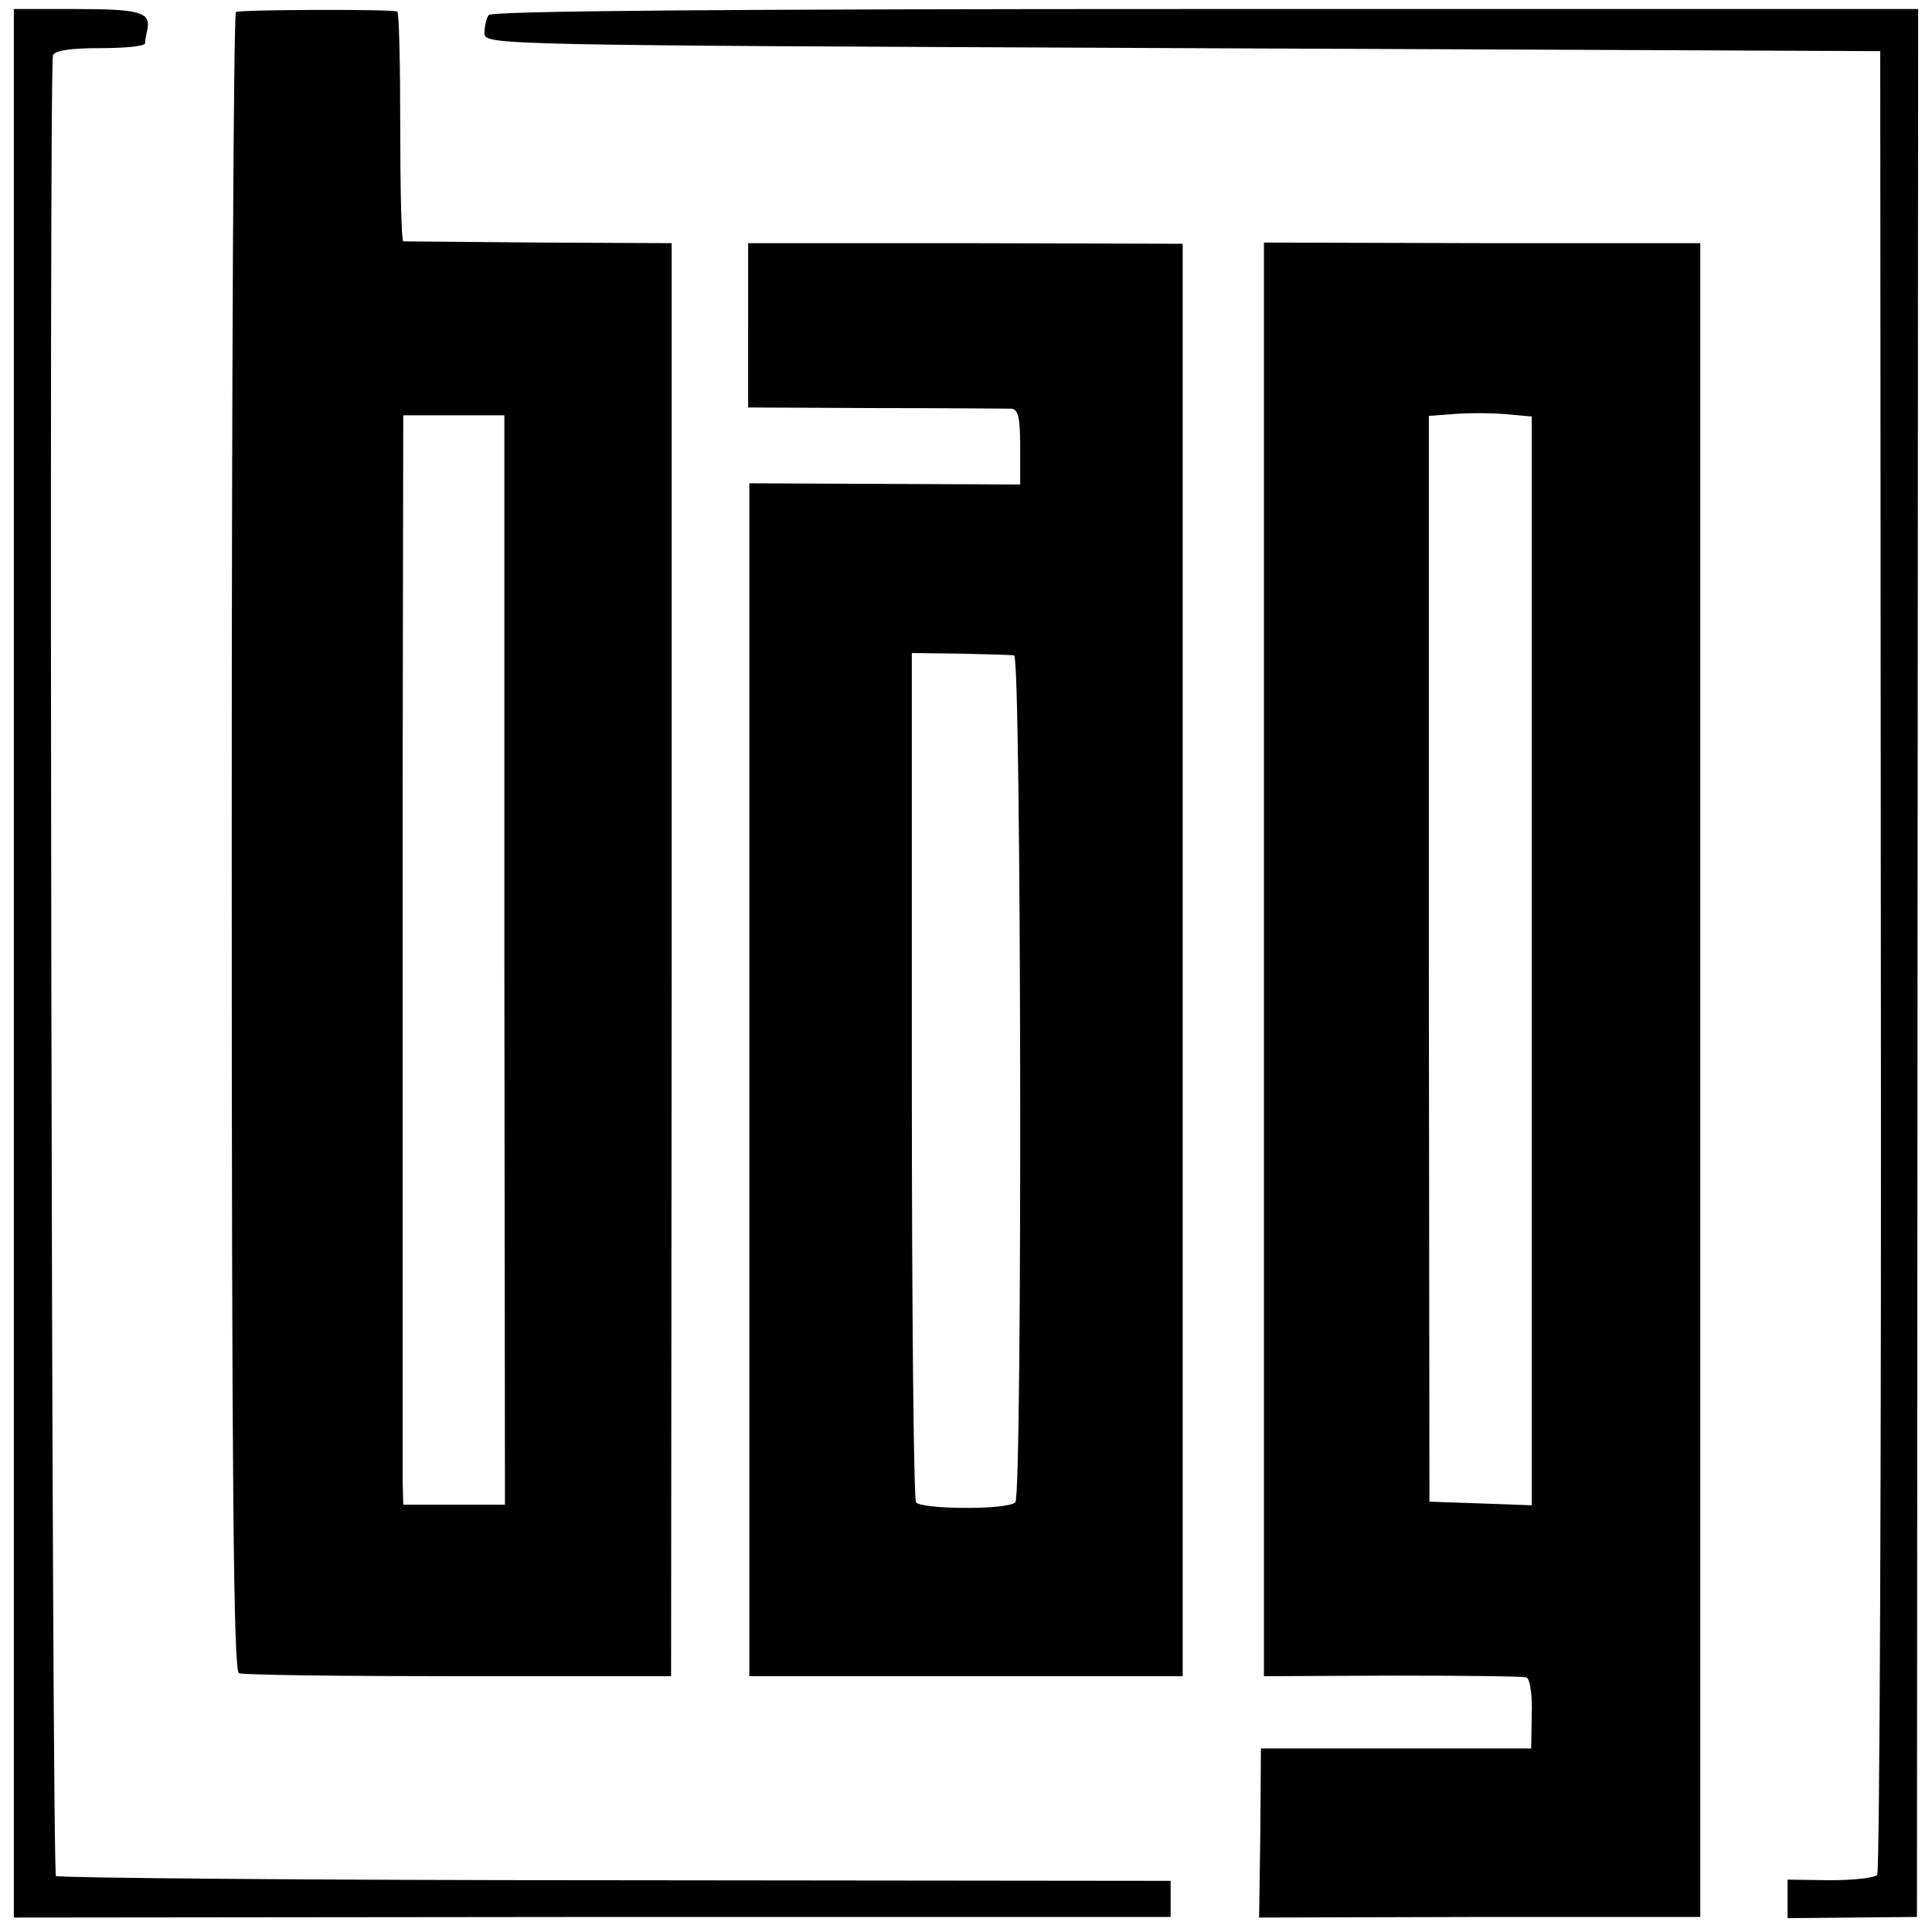
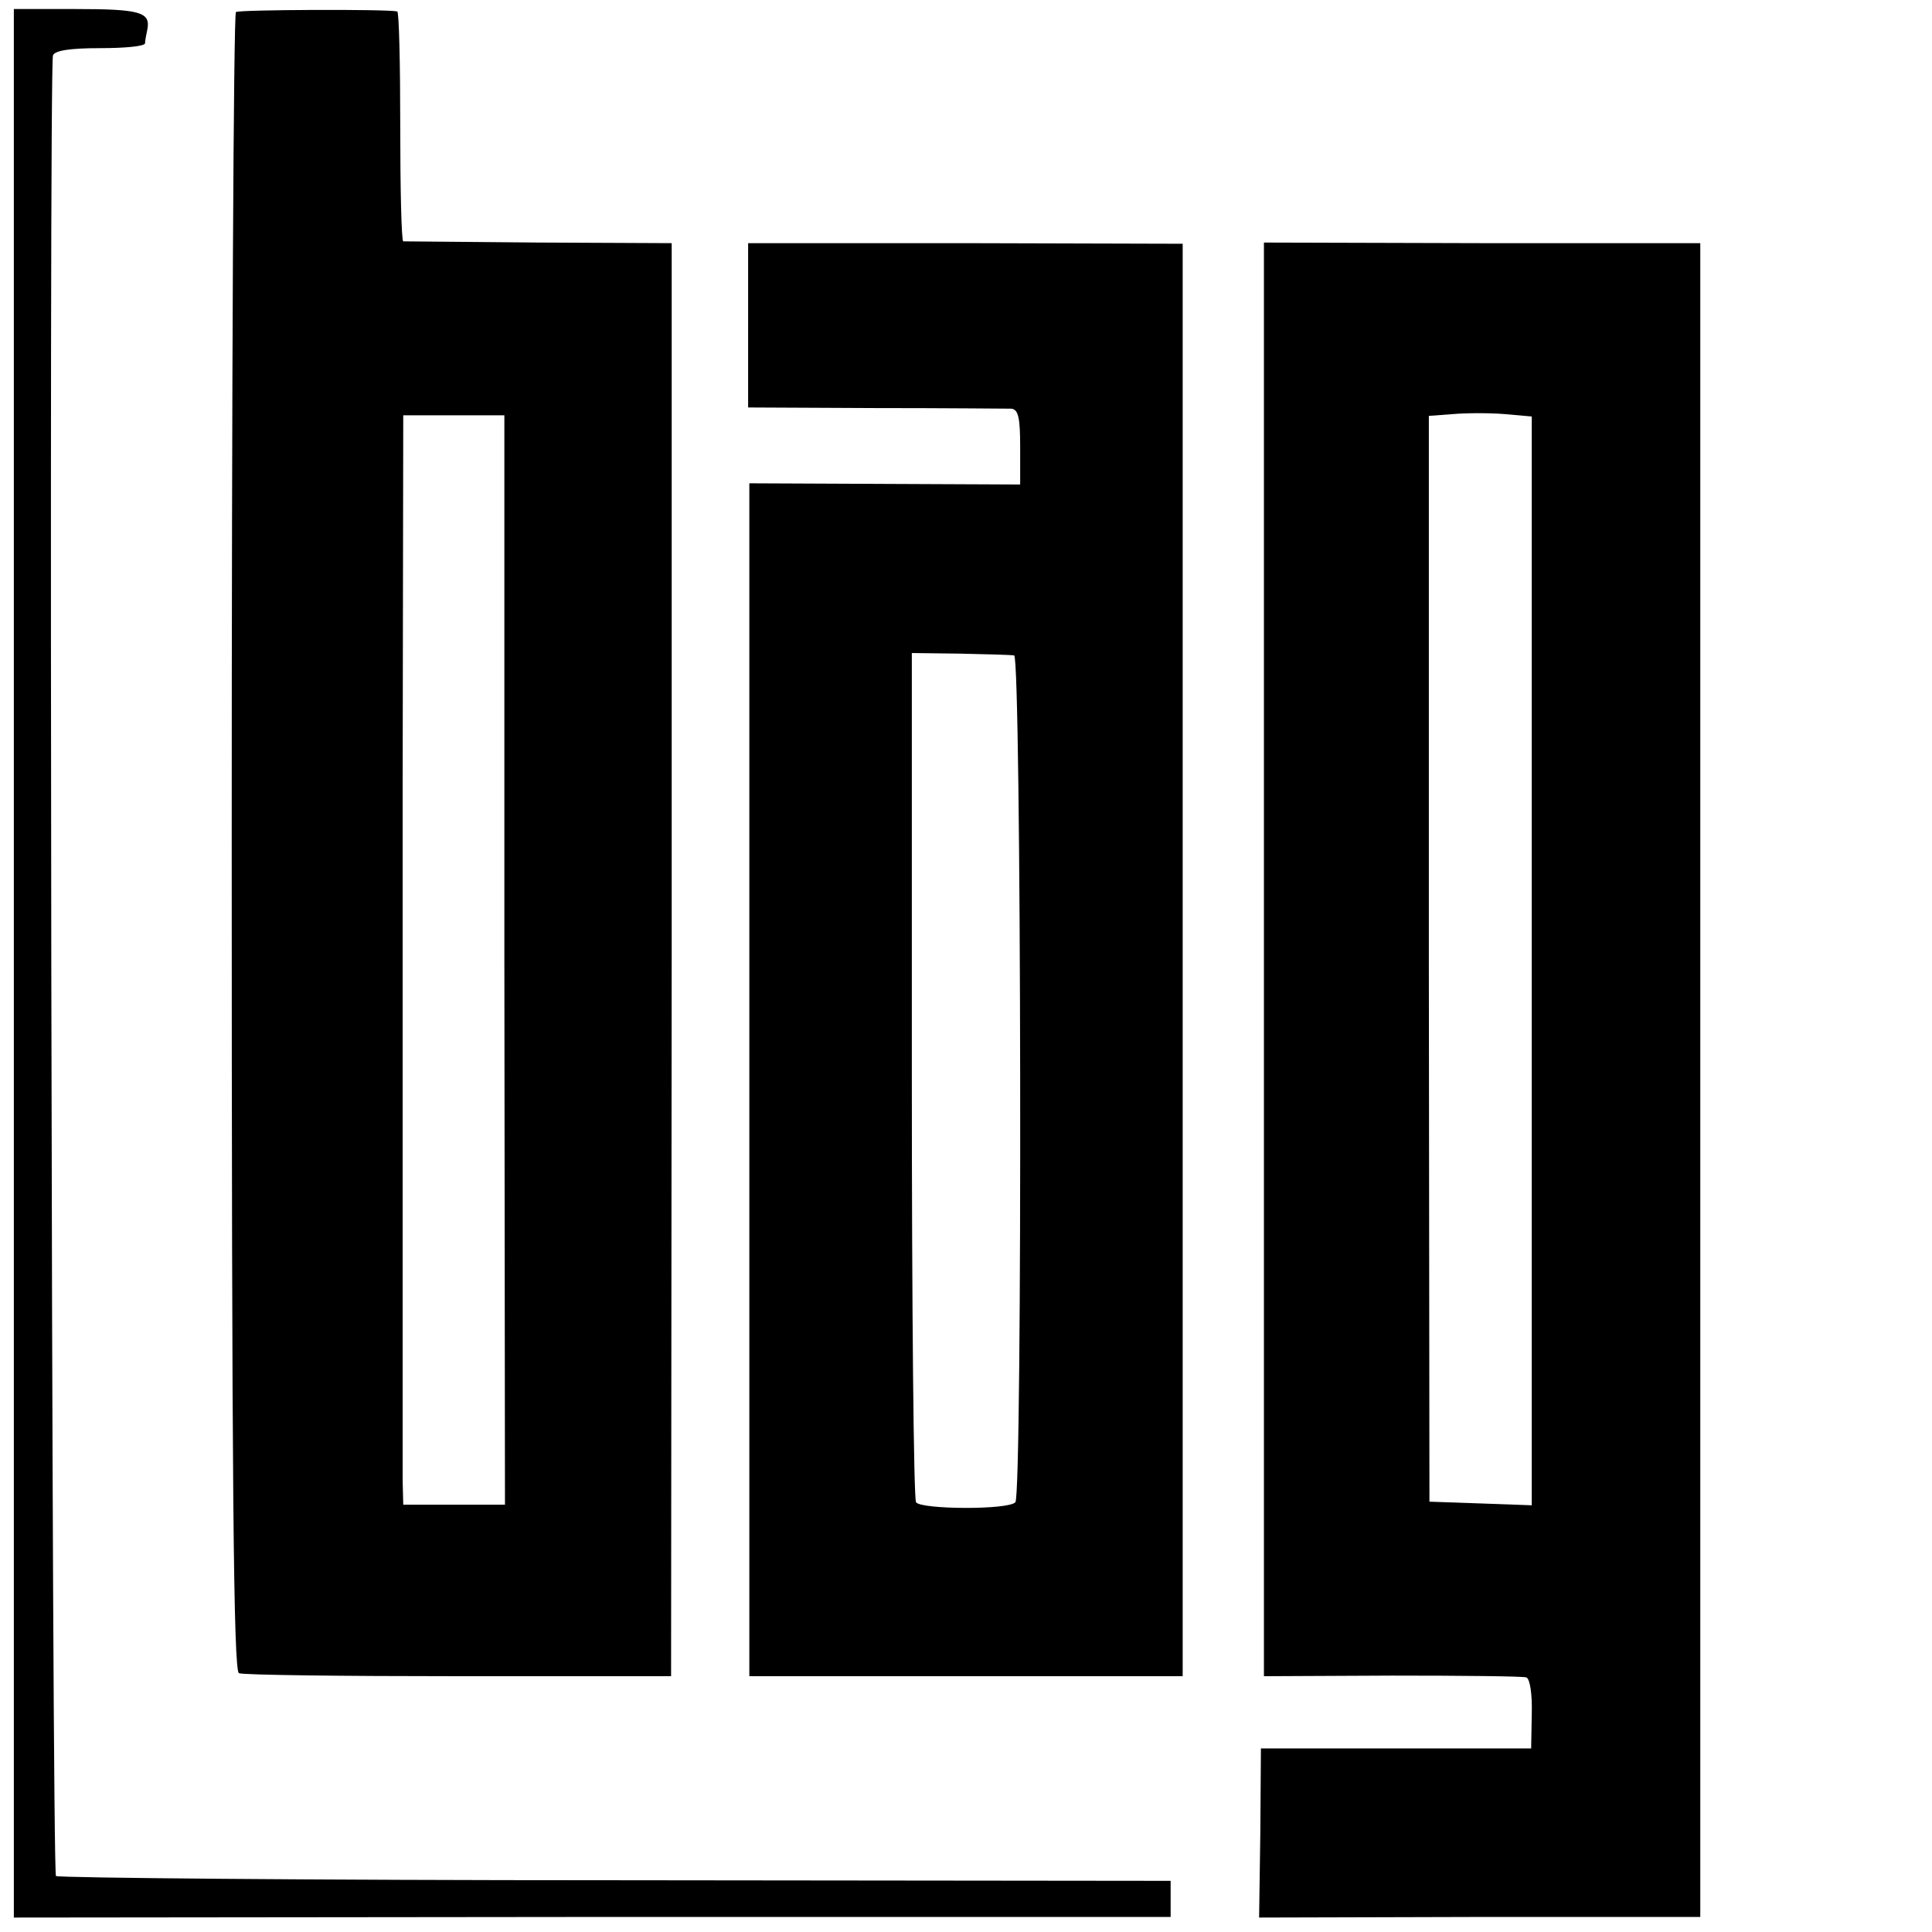
<svg xmlns="http://www.w3.org/2000/svg" version="1.0" width="321pt" height="321pt" viewBox="0 0 321 321" preserveAspectRatio="xMidYMid meet">
  <g transform="translate(0,321) scale(0.1,-0.1)" fill="#000000" stroke="none">
    <path d="M23 1610 l0 -1586 961 1 961 0 0 30 0 30 -922 1 c-508 0 -926 4 -930 7 -7 7 -12 3001 -5 3025 3 8 28 12 78 12 41 0 74 3 75 8 0 4 2 15 4 24 5 28 -13 33 -121 33 l-101 0 0 -1585z" />
    <path d="M392 3190 c-4 -3 -7 -624 -7 -1380 0 -1072 3 -1376 12 -1380 7 -3 171 -5 365 -5 l353 0 1 1191 0 1190 -220 1 c-122 1 -223 2 -226 2 -3 1 -5 87 -5 191 0 105 -2 191 -5 191 -17 4 -263 3 -268 -1z m446 -1575 l1 -905 -85 0 -84 0 -1 40 c0 22 0 150 0 285 0 135 0 524 0 865 l1 620 84 0 84 0 0 -905z" />
-     <path d="M812 3185 c-4 -5 -7 -19 -7 -30 0 -20 8 -20 1160 -25 l1159 -5 1 -1510 c1 -831 -2 -1514 -6 -1520 -4 -5 -39 -9 -78 -9 l-71 1 0 -32 0 -32 108 1 107 1 1 1585 1 1585 -1184 0 c-781 0 -1187 -3 -1191 -10z" />
    <path d="M1243 2670 l0 -137 211 -1 c116 0 218 -1 226 -1 12 -1 15 -15 15 -64 l0 -62 -225 1 -225 1 0 -991 0 -991 360 0 360 0 0 1190 0 1190 -361 1 -361 0 0 -136z m442 -549 c12 -1 14 -1395 2 -1407 -12 -13 -157 -12 -165 0 -4 6 -7 326 -7 711 l0 700 80 -1 c44 -1 85 -2 90 -3z" />
    <path d="M2100 1616 l0 -1191 213 1 c116 0 217 -1 223 -3 6 -2 10 -28 9 -61 l-1 -57 -224 0 -225 0 -1 -141 -2 -140 367 1 366 0 0 1391 0 1390 -362 0 -363 1 0 -1191z m445 -2 l0 -905 -85 3 -85 3 -1 902 0 902 40 3 c23 2 61 2 86 0 l45 -4 0 -904z" />
  </g>
</svg>